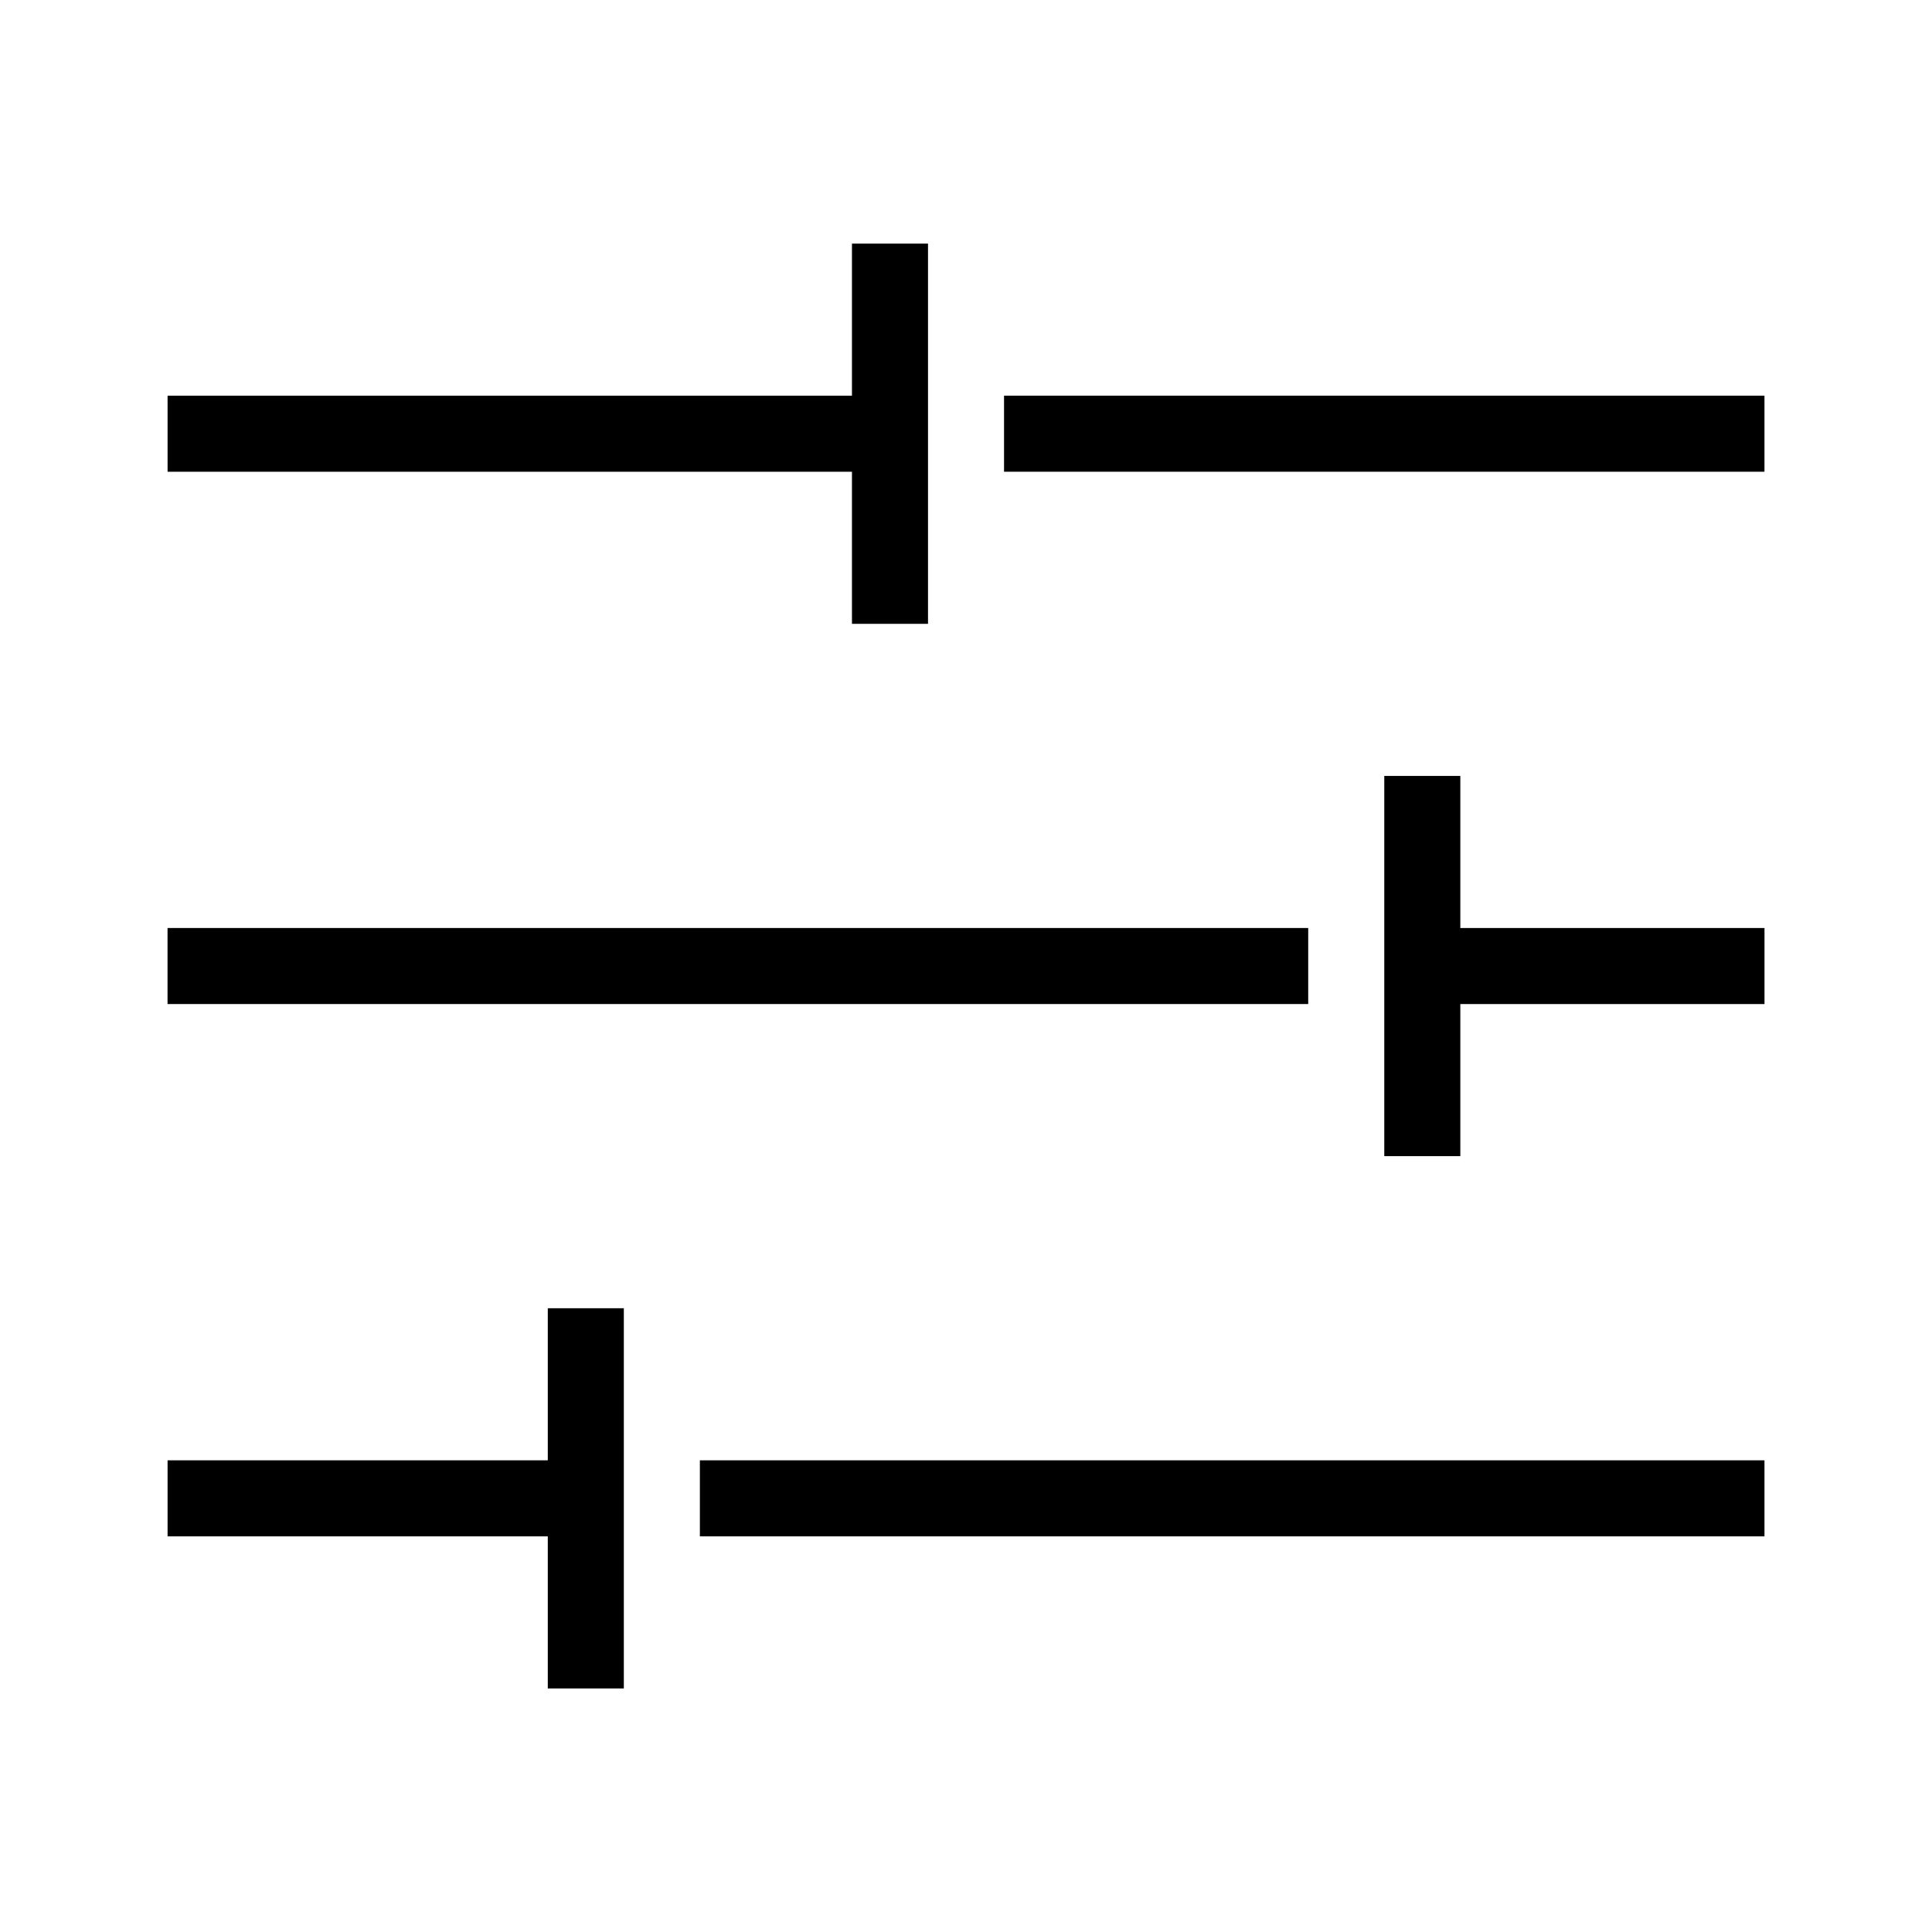
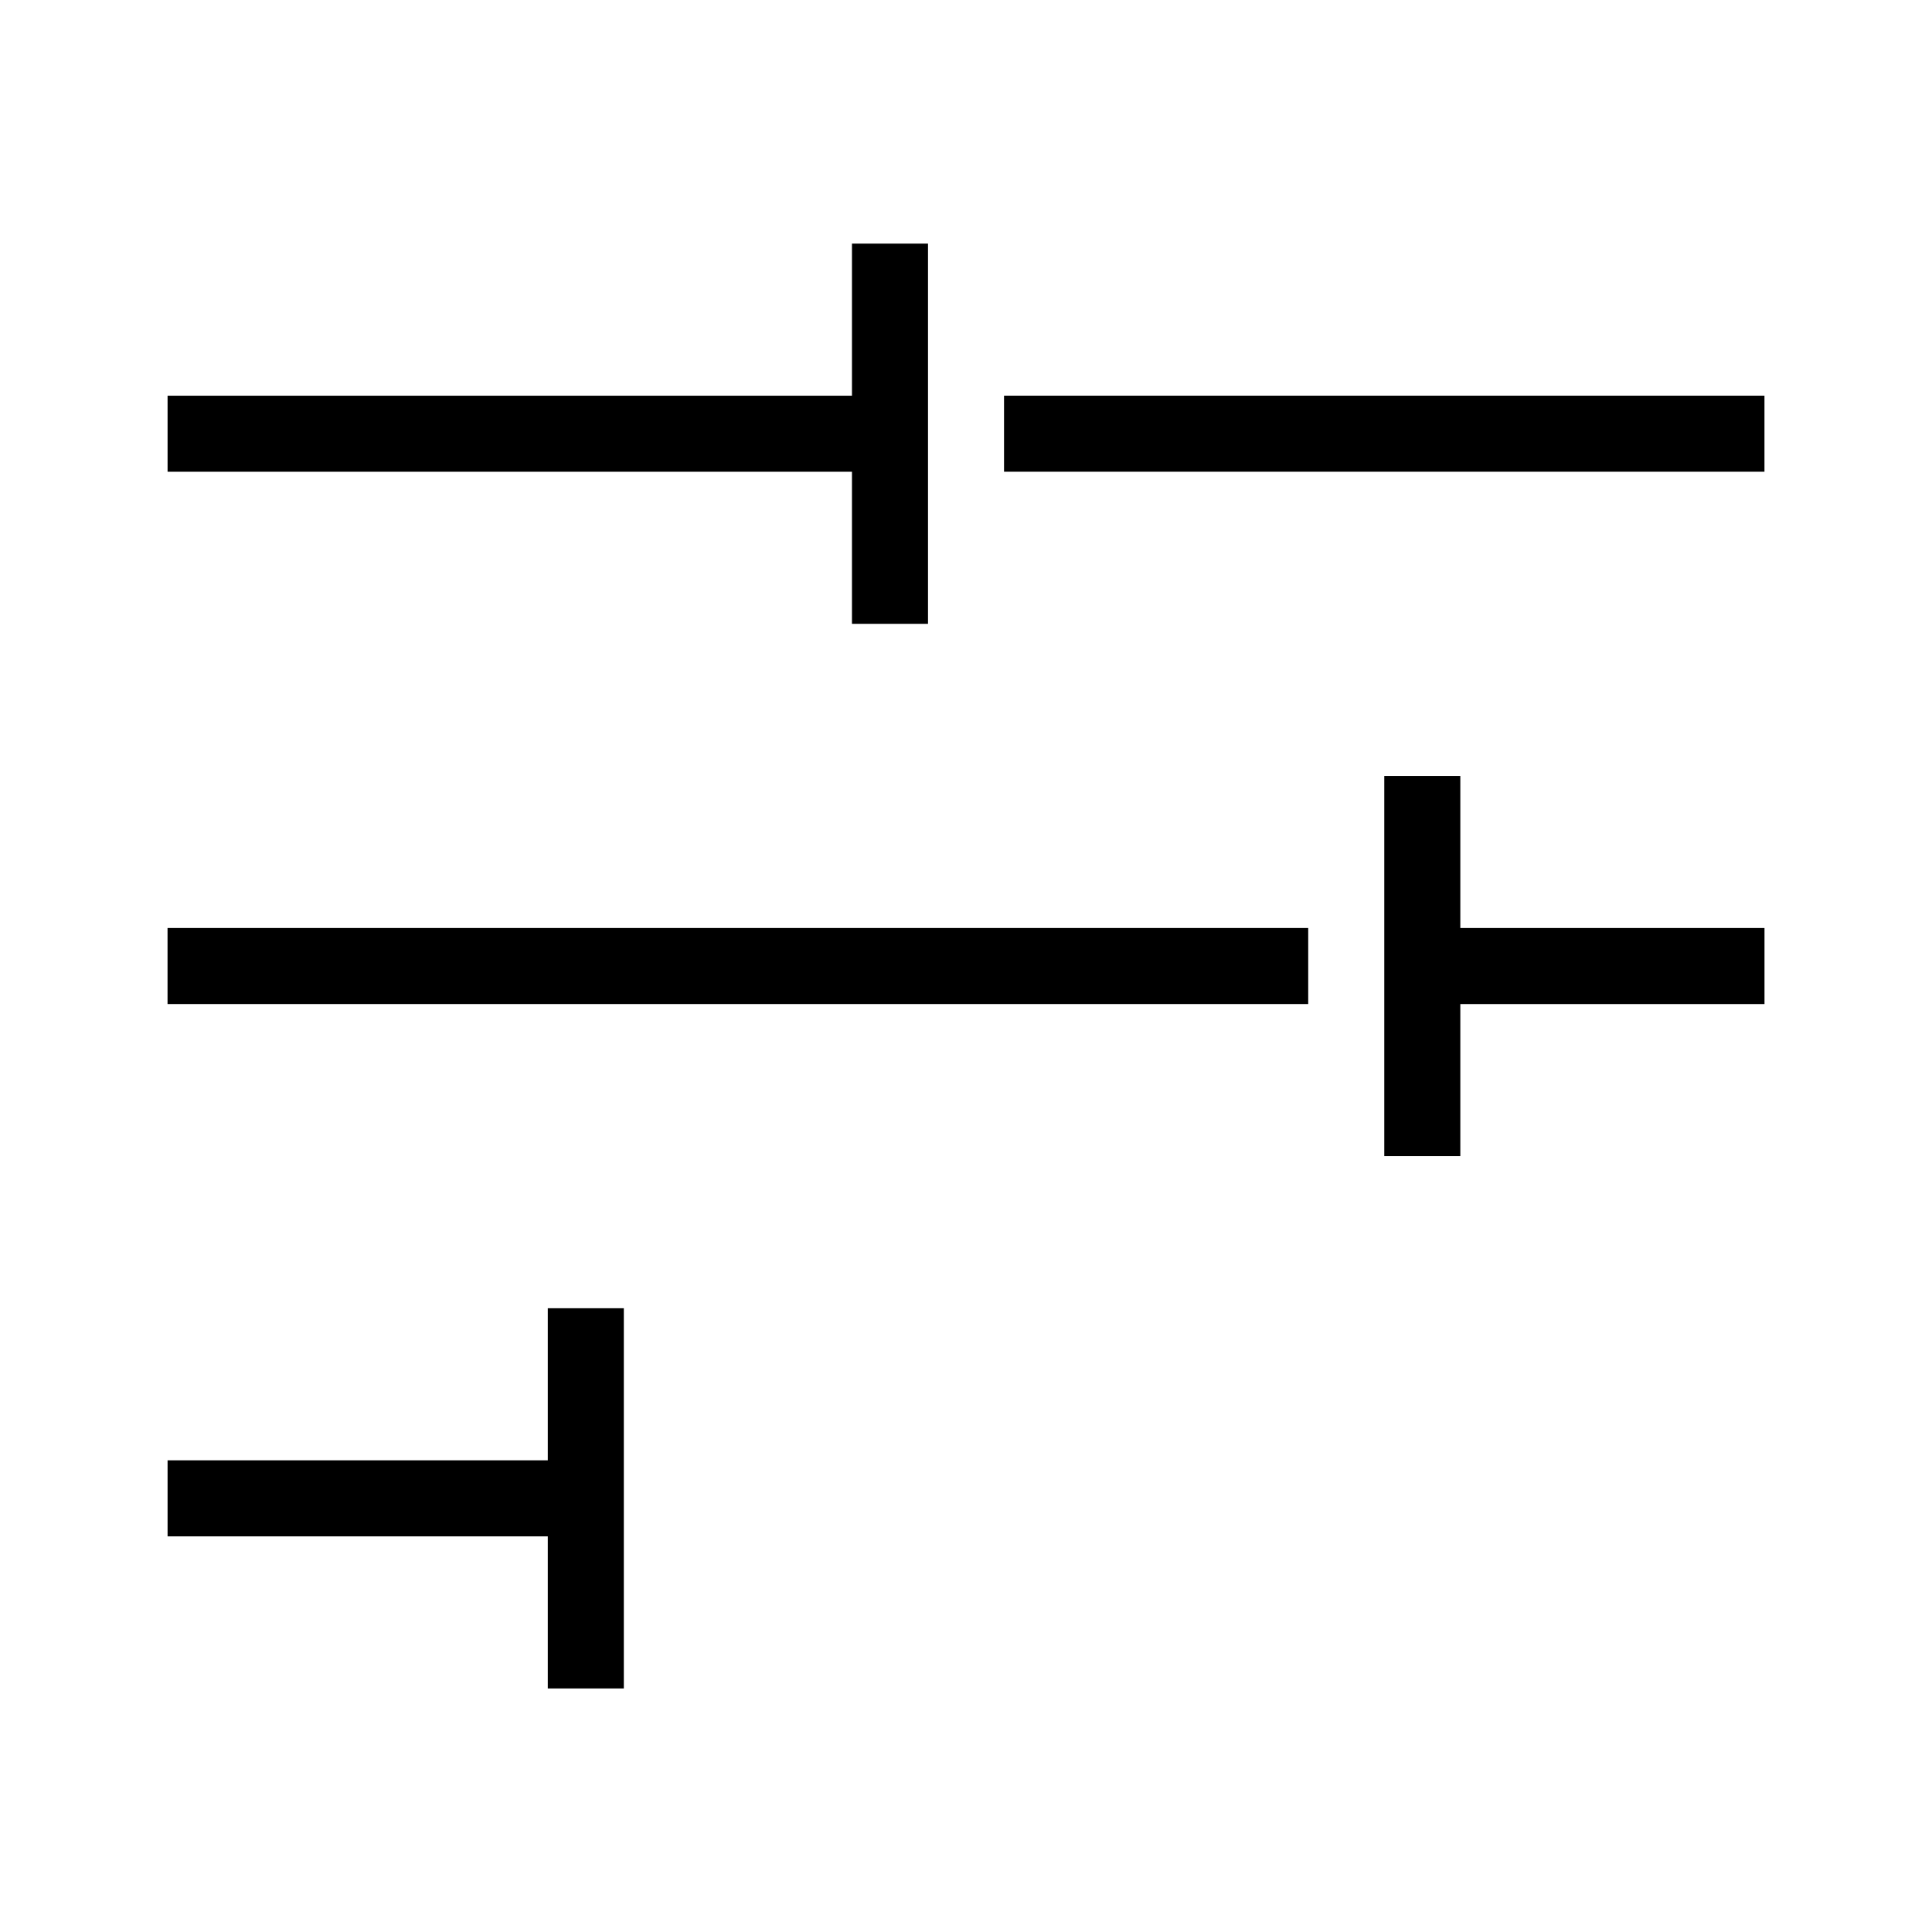
<svg xmlns="http://www.w3.org/2000/svg" fill="#000000" width="800px" height="800px" version="1.1" viewBox="144 144 512 512">
-   <path d="m611.6 248.86v20.152h-201.52v-20.152zm-120.91 141.07h-302.29v20.152h302.29zm-120.91-80.609h20.152v-100.76h-20.152v40.305h-181.37v20.152h181.37zm-40.305 241.83h282.13v-20.152h-282.13zm-40.305-20.152h-100.76v20.152h100.76v40.305h20.152v-100.76h-20.152zm241.83-181.37h-20.152v100.76h20.152v-40.305h80.609v-20.152h-80.609z" />
+   <path d="m611.6 248.86v20.152h-201.52v-20.152zm-120.91 141.07h-302.29v20.152h302.29zm-120.91-80.609h20.152v-100.76h-20.152v40.305h-181.37v20.152h181.37zm-40.305 241.83h282.13h-282.13zm-40.305-20.152h-100.76v20.152h100.76v40.305h20.152v-100.76h-20.152zm241.83-181.37h-20.152v100.76h20.152v-40.305h80.609v-20.152h-80.609z" />
</svg>